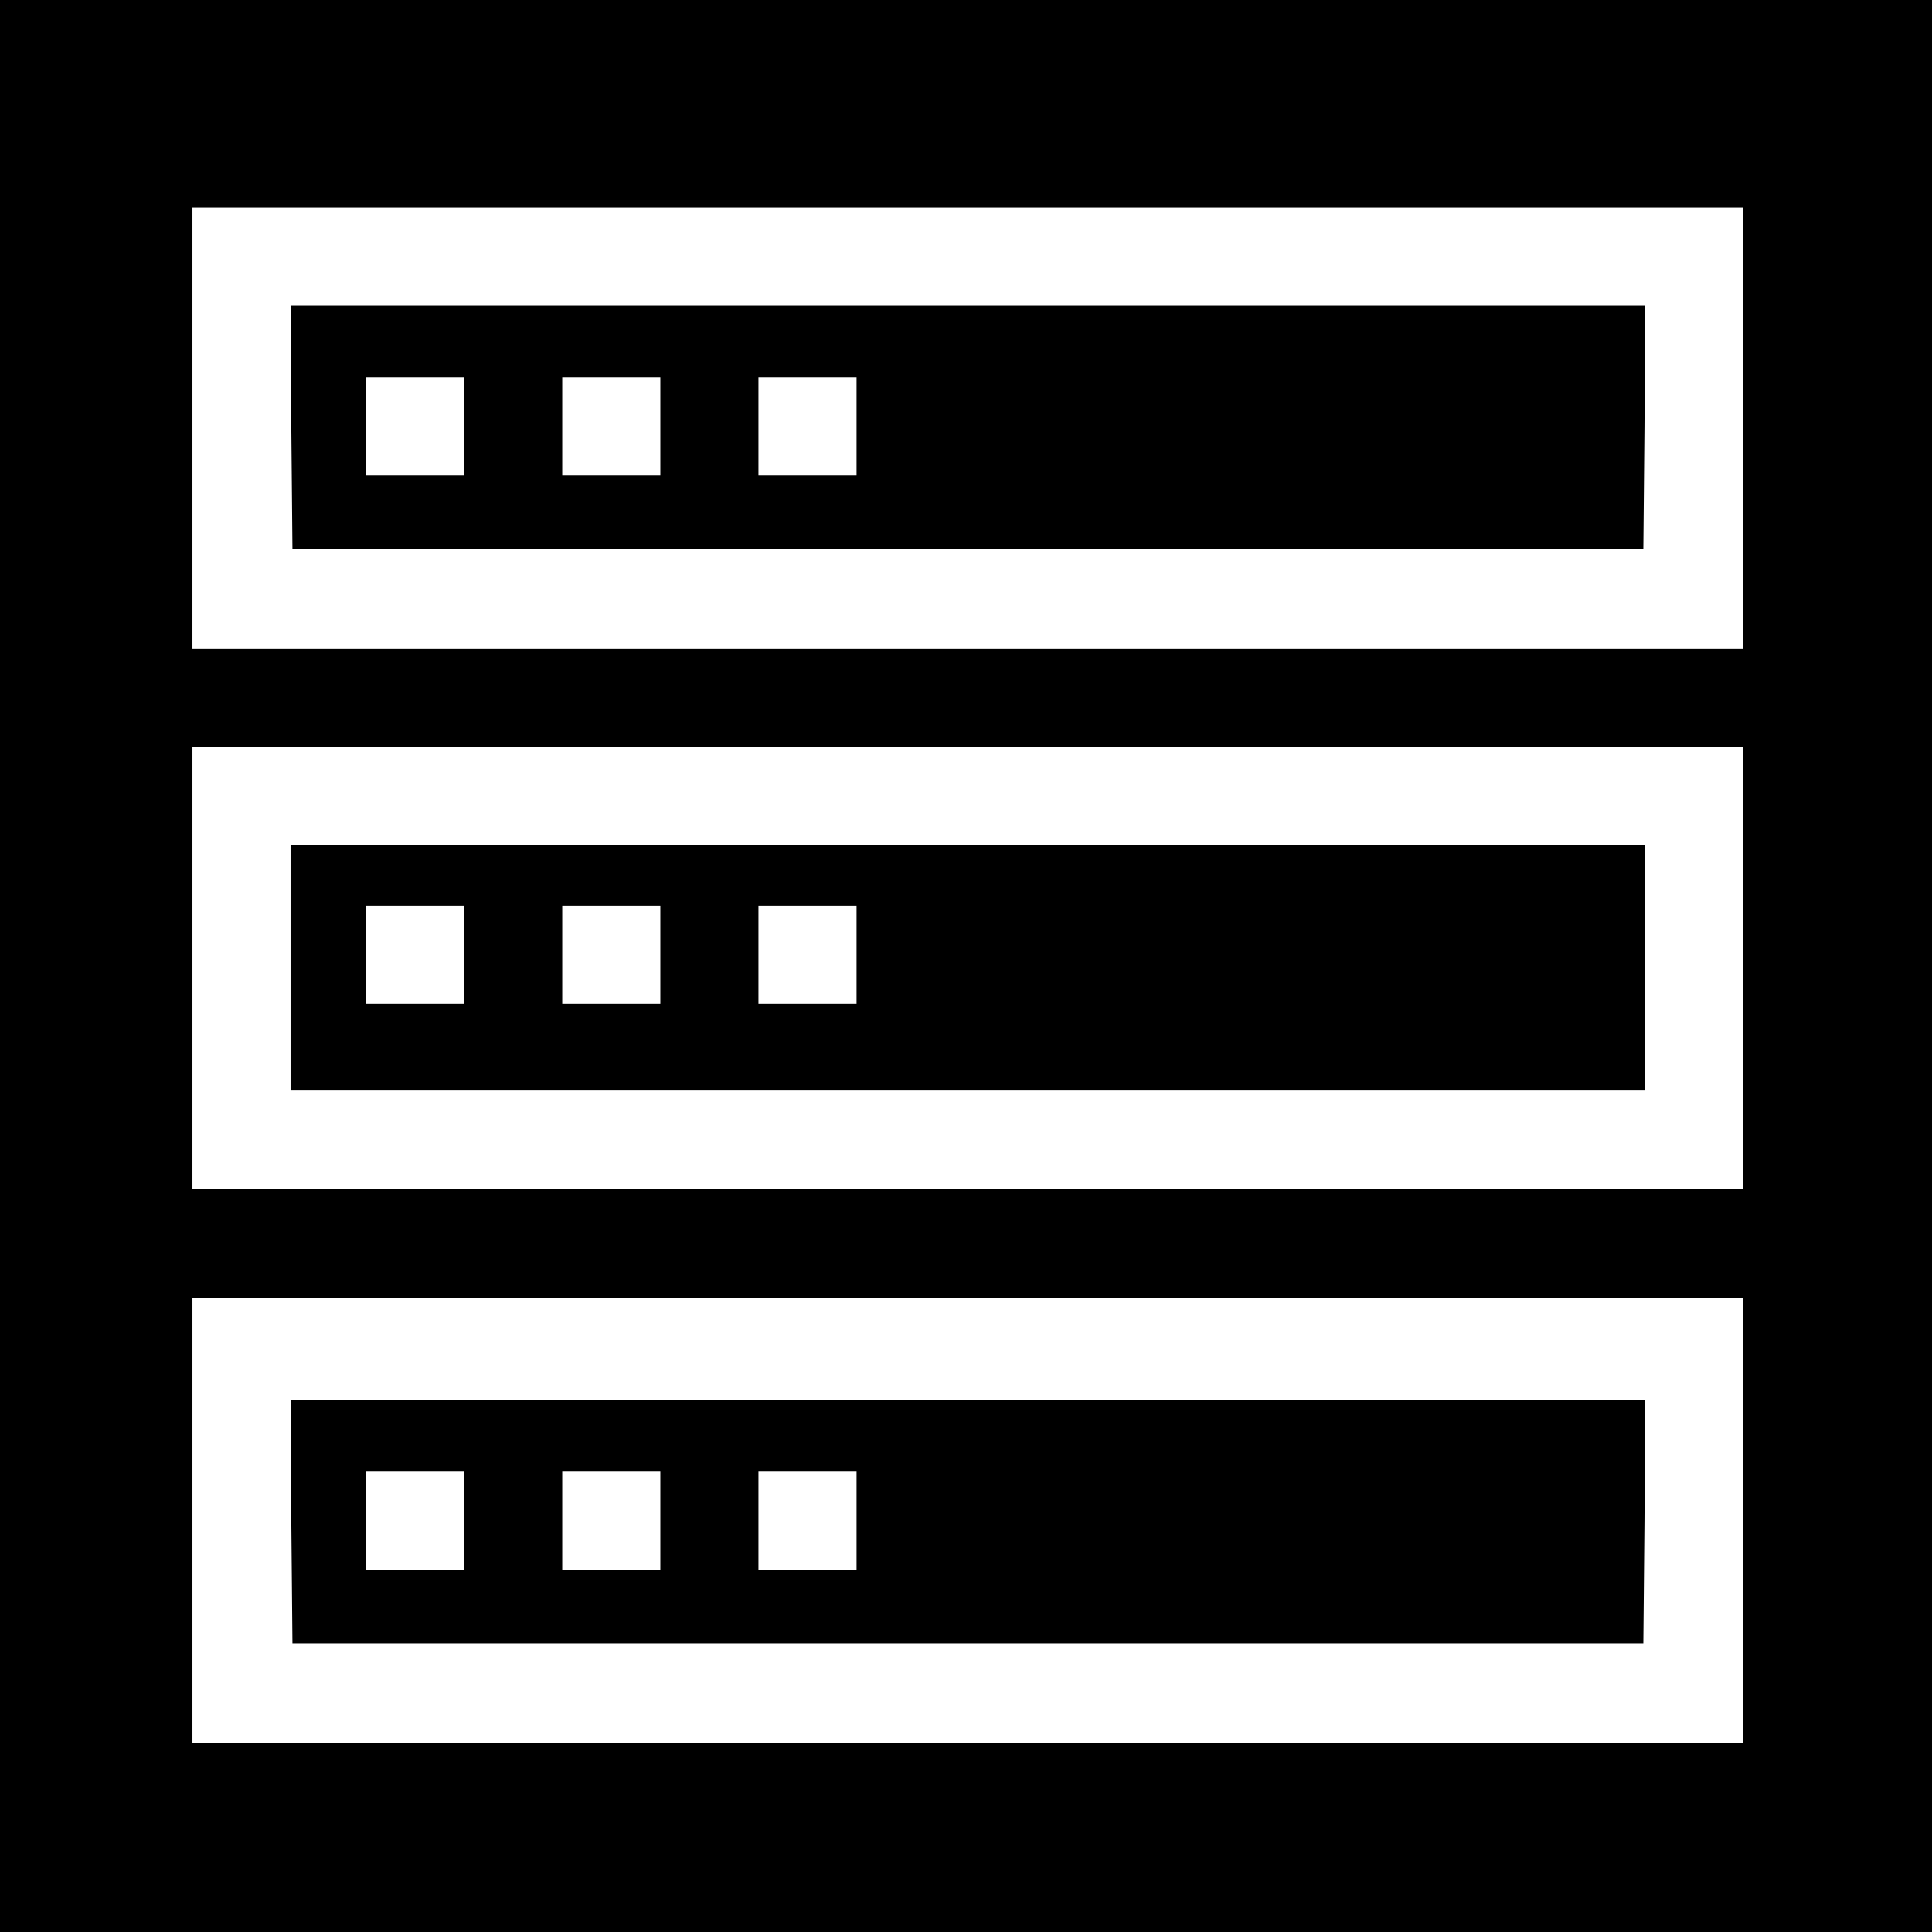
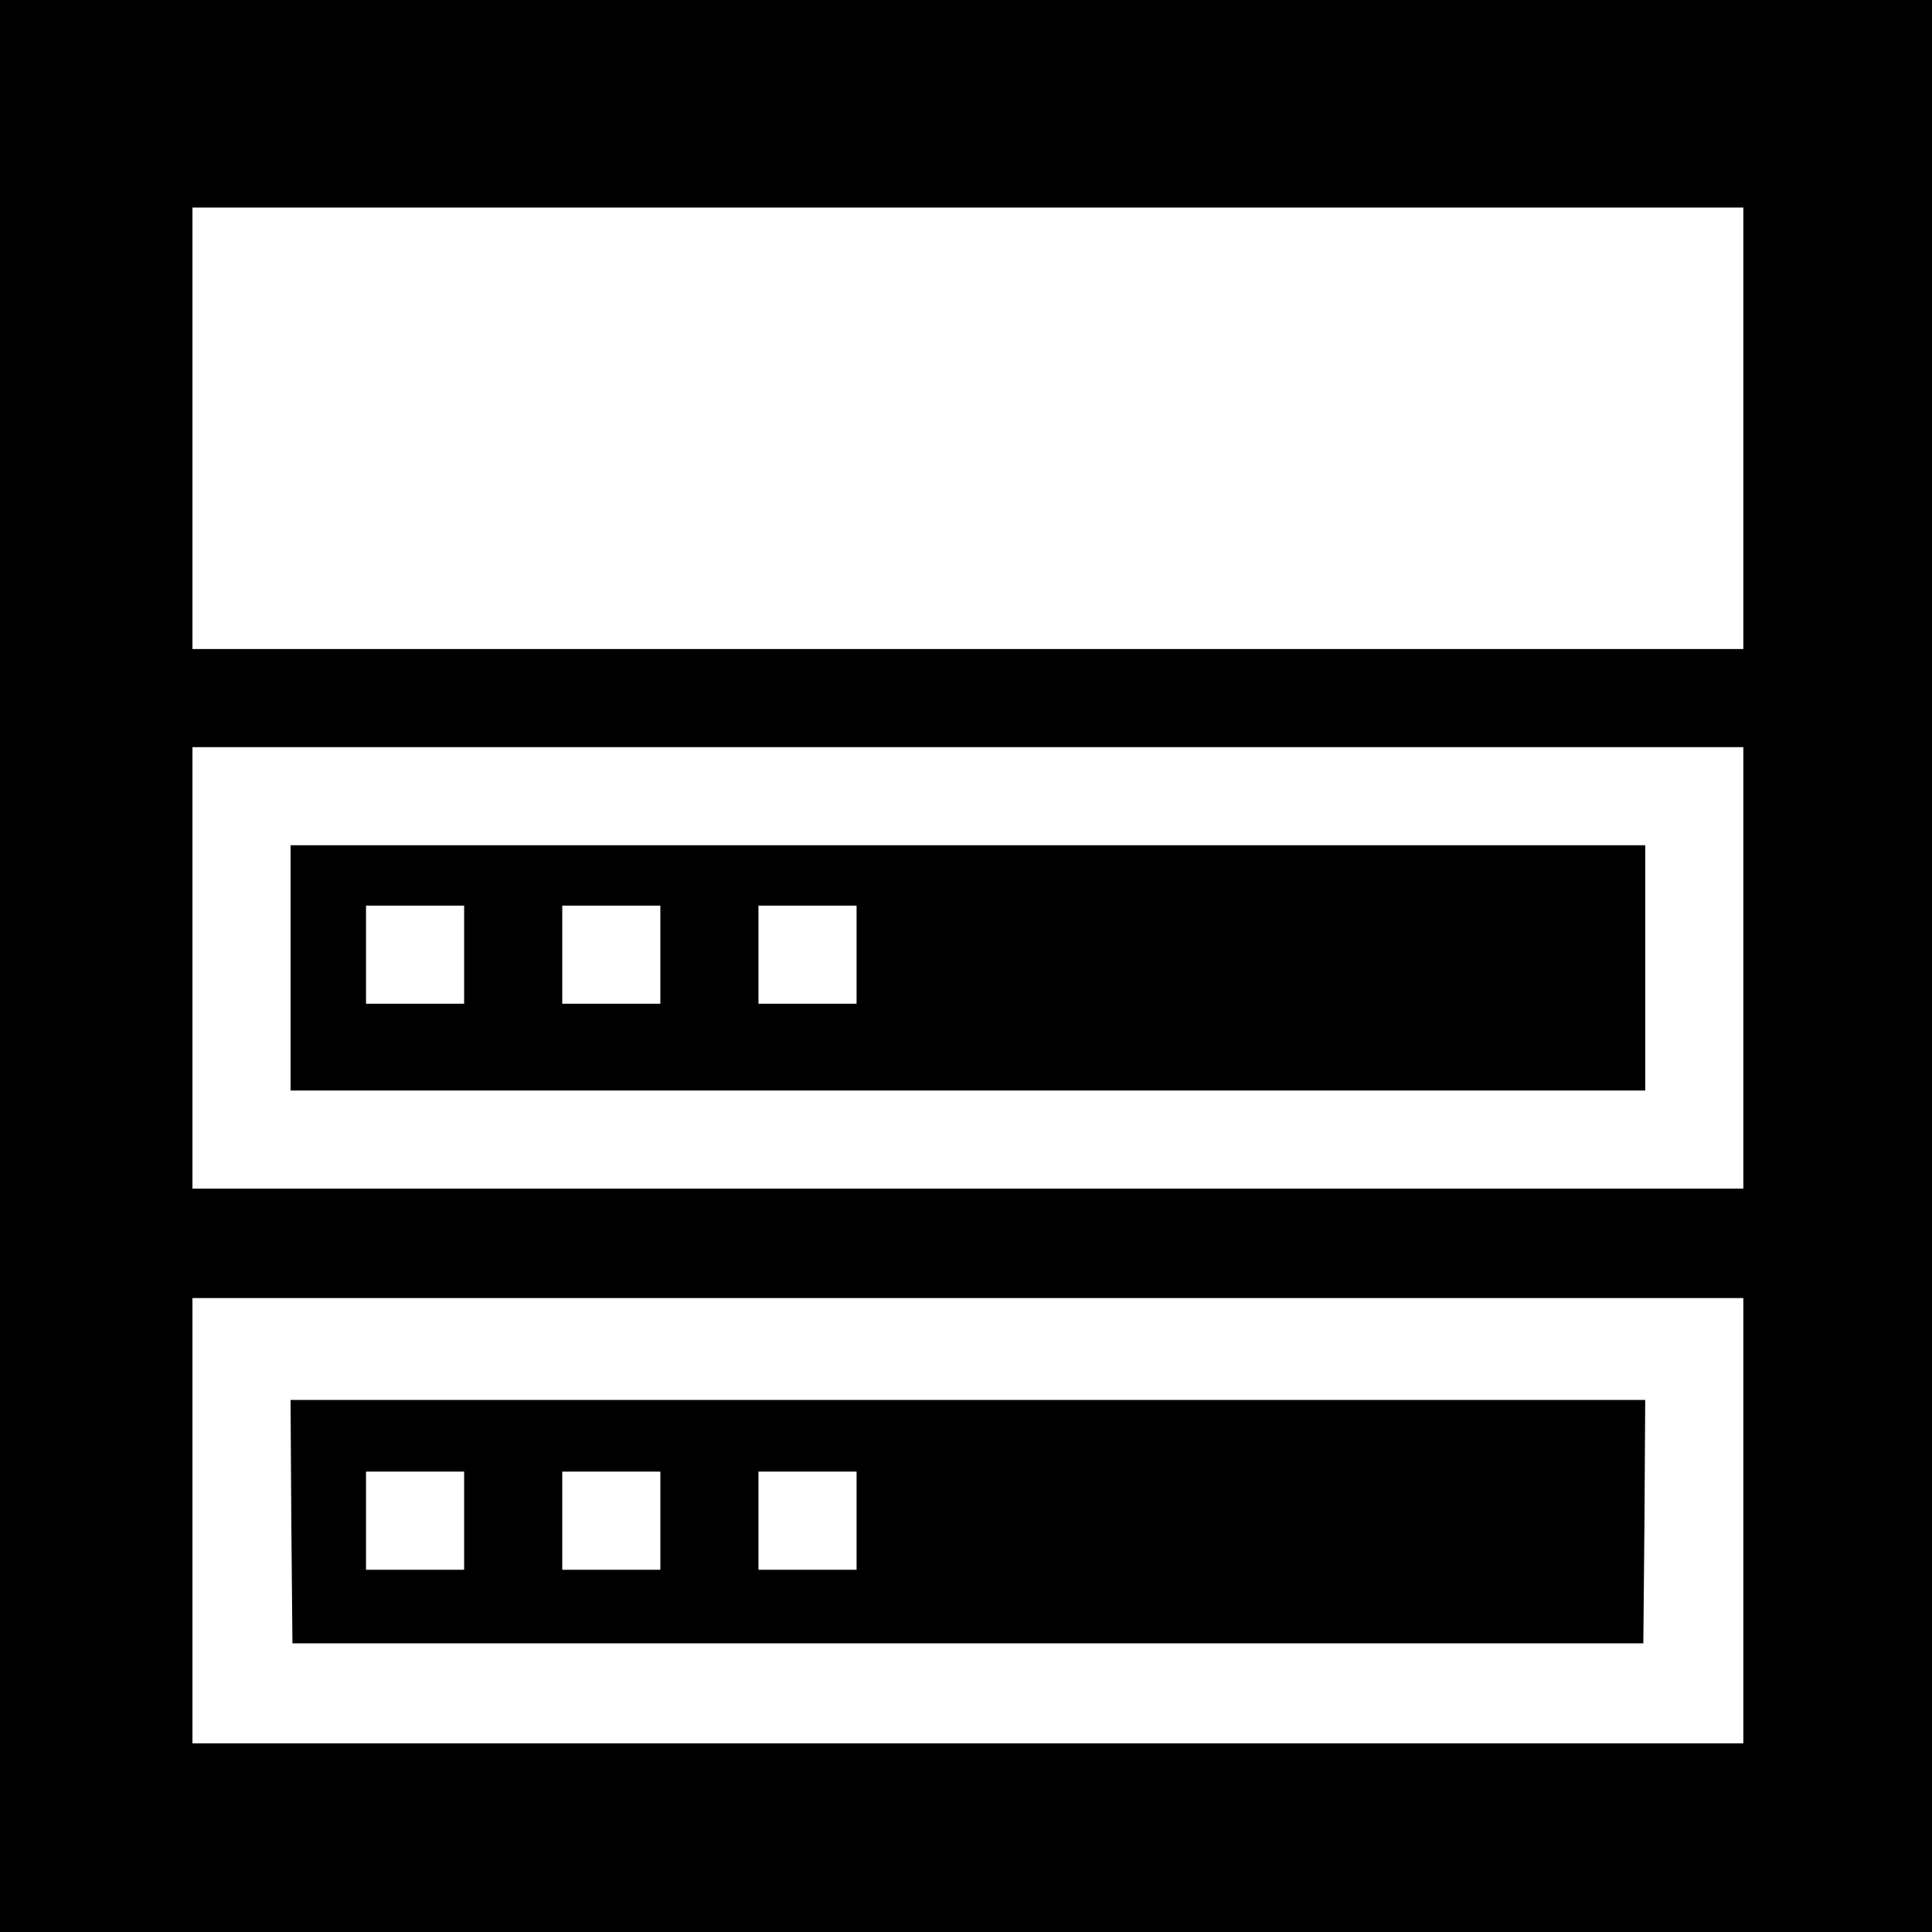
<svg xmlns="http://www.w3.org/2000/svg" version="1.0" width="512pt" height="512pt" viewBox="0 0 512 512" preserveAspectRatio="xMidYMid meet">
  <g transform="translate(0,512) scale(0.1,-0.1)" fill="#000000" stroke="none">
    <path d="M0 2560 l0 -2560 2560 0 2560 0 0 2560 0 2560 -2560 0 -2560 0 0 -2560z m4620 1425 l0 -585 -2055 0 -2055 0 0 585 0 585 2055 0 2055 0 0 -585z m0 -1430 l0 -585 -2055 0 -2055 0 0 585 0 585 2055 0 2055 0 0 -585z m0 -1465 l0 -590 -2055 0 -2055 0 0 590 0 590 2055 0 2055 0 0 -590z" />
-     <path d="M772 3988 l3 -323 1790 0 1790 0 3 323 2 322 -1795 0 -1795 0 2 -322z m458 2 l0 -130 -130 0 -130 0 0 130 0 130 130 0 130 0 0 -130z m520 0 l0 -130 -130 0 -130 0 0 130 0 130 130 0 130 0 0 -130z m520 0 l0 -130 -130 0 -130 0 0 130 0 130 130 0 130 0 0 -130z" />
    <path d="M770 2555 l0 -325 1795 0 1795 0 0 325 0 325 -1795 0 -1795 0 0 -325z m460 35 l0 -130 -130 0 -130 0 0 130 0 130 130 0 130 0 0 -130z m520 0 l0 -130 -130 0 -130 0 0 130 0 130 130 0 130 0 0 -130z m520 0 l0 -130 -130 0 -130 0 0 130 0 130 130 0 130 0 0 -130z" />
    <path d="M772 1088 l3 -323 1790 0 1790 0 3 323 2 322 -1795 0 -1795 0 2 -322z m458 2 l0 -130 -130 0 -130 0 0 130 0 130 130 0 130 0 0 -130z m520 0 l0 -130 -130 0 -130 0 0 130 0 130 130 0 130 0 0 -130z m520 0 l0 -130 -130 0 -130 0 0 130 0 130 130 0 130 0 0 -130z" />
  </g>
</svg>